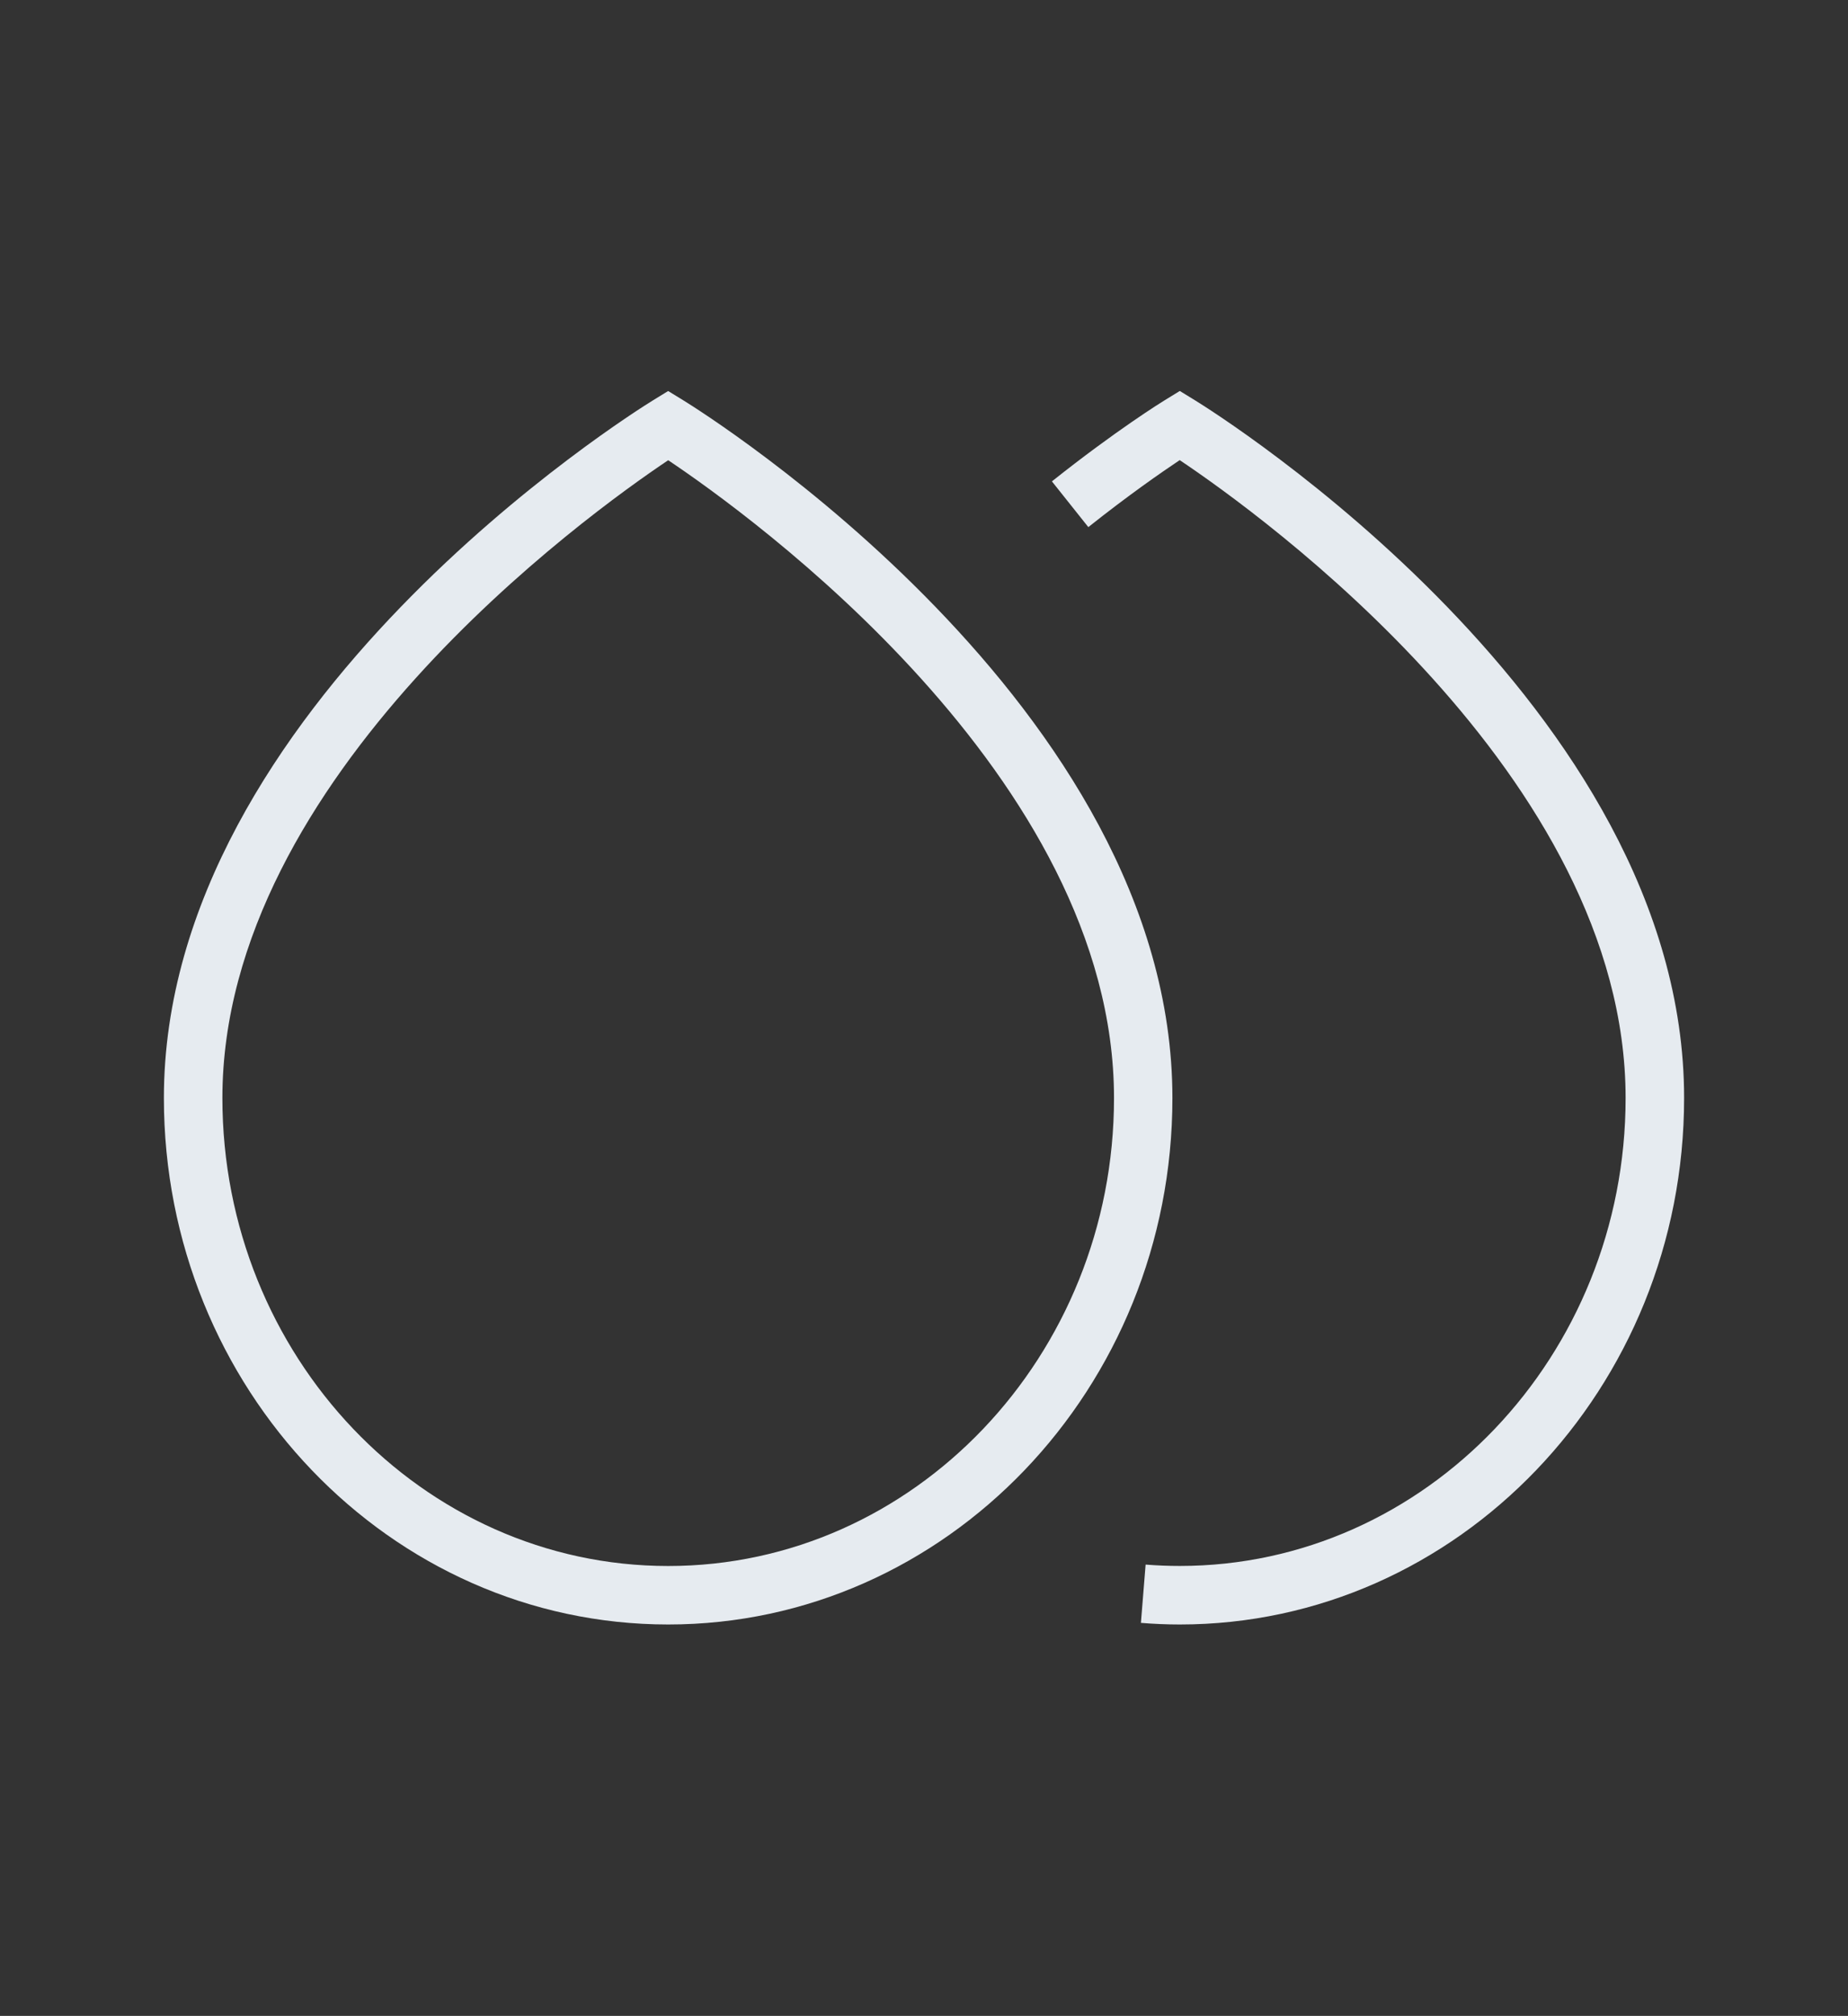
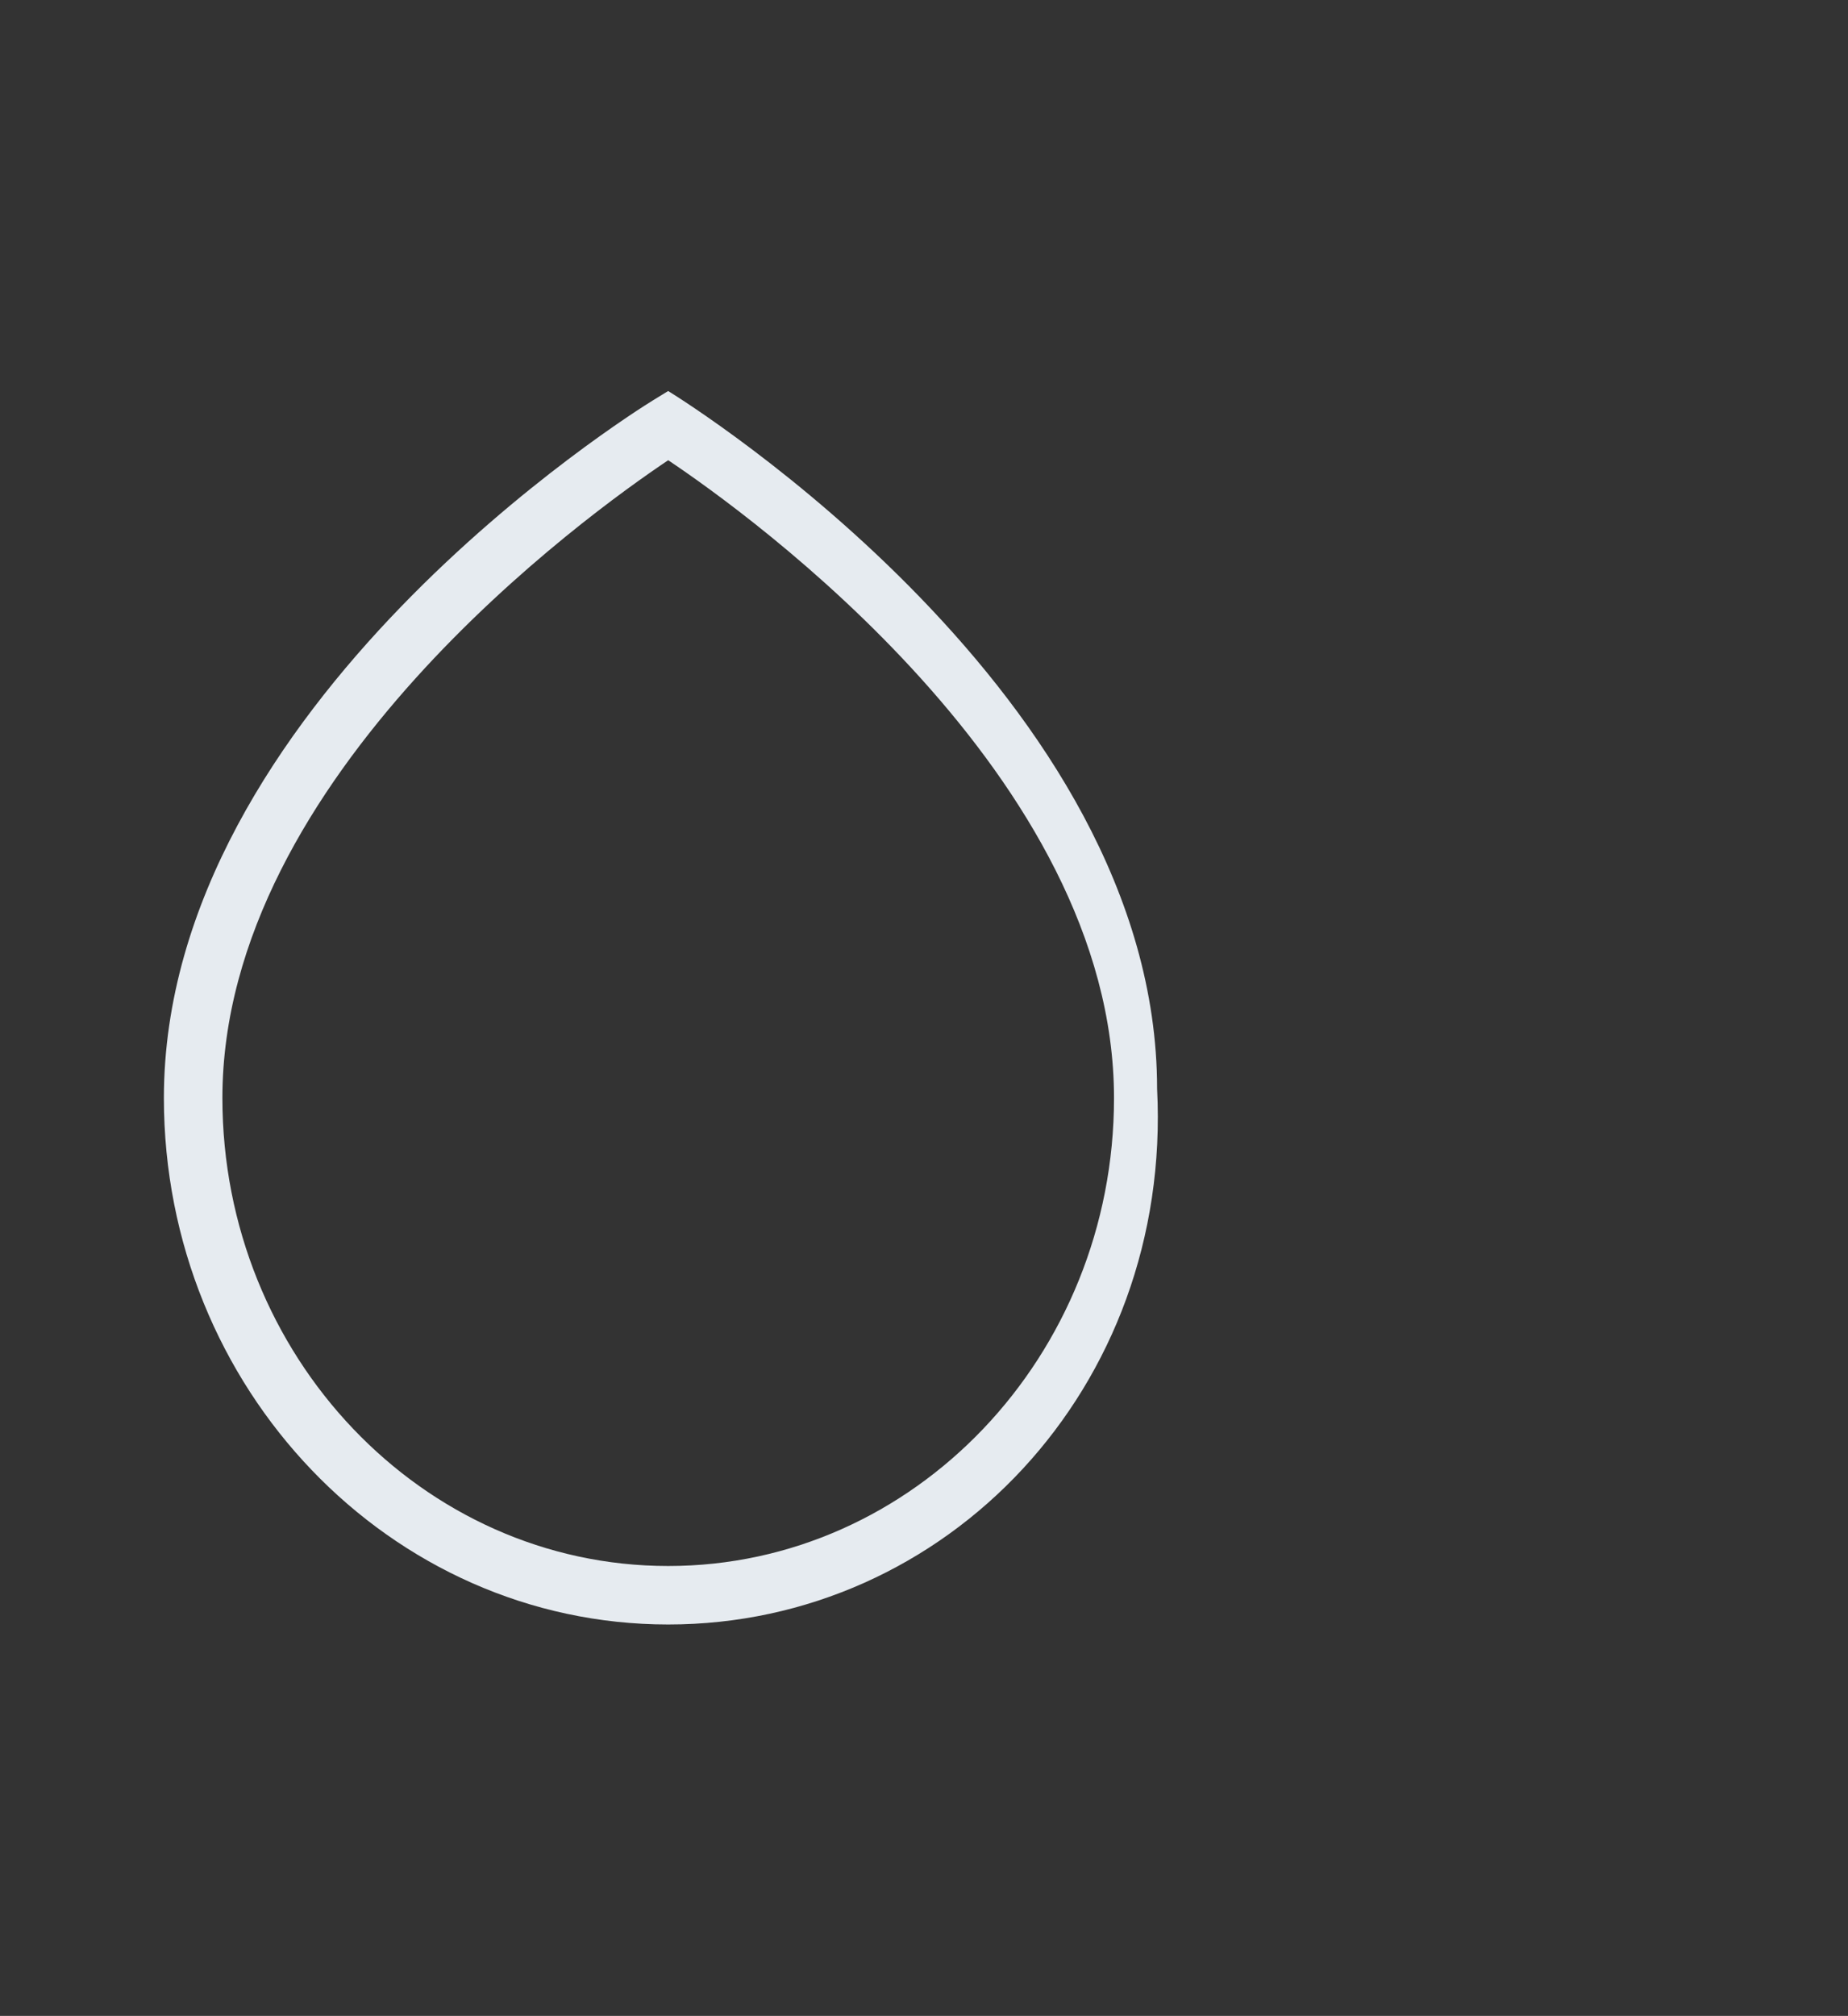
<svg xmlns="http://www.w3.org/2000/svg" id="Layer_1" x="0px" y="0px" viewBox="0 0 365.45 398.47" style="enable-background:new 0 0 365.45 398.47;" xml:space="preserve">
  <rect x="0" y="0" width="365.45" height="398.47" fill="#333333" stroke="none" />
  <style type="text/css">	.st0{fill:#E6EBF0;}</style>
  <g>
    <g>
-       <path class="st0" d="M132.14,321.1c-54.99,0-99.73-46.68-99.73-104.06c0-77.49,92.75-135.46,96.69-137.89l3.03-1.86l3.03,1.86    c3.95,2.43,96.69,60.4,96.69,137.89C231.86,274.42,187.13,321.1,132.14,321.1z M132.14,90.97    c-15.83,10.6-88.16,62.51-88.16,126.07c0,51,39.55,92.5,88.16,92.5c48.61,0,88.16-41.5,88.16-92.5    C220.3,153.48,147.97,101.57,132.14,90.97z" />
+       <path class="st0" d="M132.14,321.1c-54.99,0-99.73-46.68-99.73-104.06c0-77.49,92.75-135.46,96.69-137.89l3.03-1.86c3.95,2.43,96.69,60.4,96.69,137.89C231.86,274.42,187.13,321.1,132.14,321.1z M132.14,90.97    c-15.83,10.6-88.16,62.51-88.16,126.07c0,51,39.55,92.5,88.16,92.5c48.61,0,88.16-41.5,88.16-92.5    C220.3,153.48,147.97,101.57,132.14,90.97z" />
    </g>
    <g>
-       <path class="st0" d="M233.31,321.1c-2.59,0-5.14-0.11-7.69-0.32l0.93-11.52c2.24,0.18,4.49,0.27,6.76,0.27    c48.61,0,88.16-41.5,88.16-92.5c0-63.57-72.36-115.49-88.18-126.08c-3.61,2.41-10.16,6.95-18.07,13.24l-7.2-9.04    c12.69-10.1,21.86-15.77,22.26-16.01l3.03-1.86l3.03,1.86c3.95,2.43,96.7,60.4,96.7,137.89    C333.04,274.42,288.3,321.1,233.31,321.1z" />
-     </g>
+       </g>
  </g>
</svg>